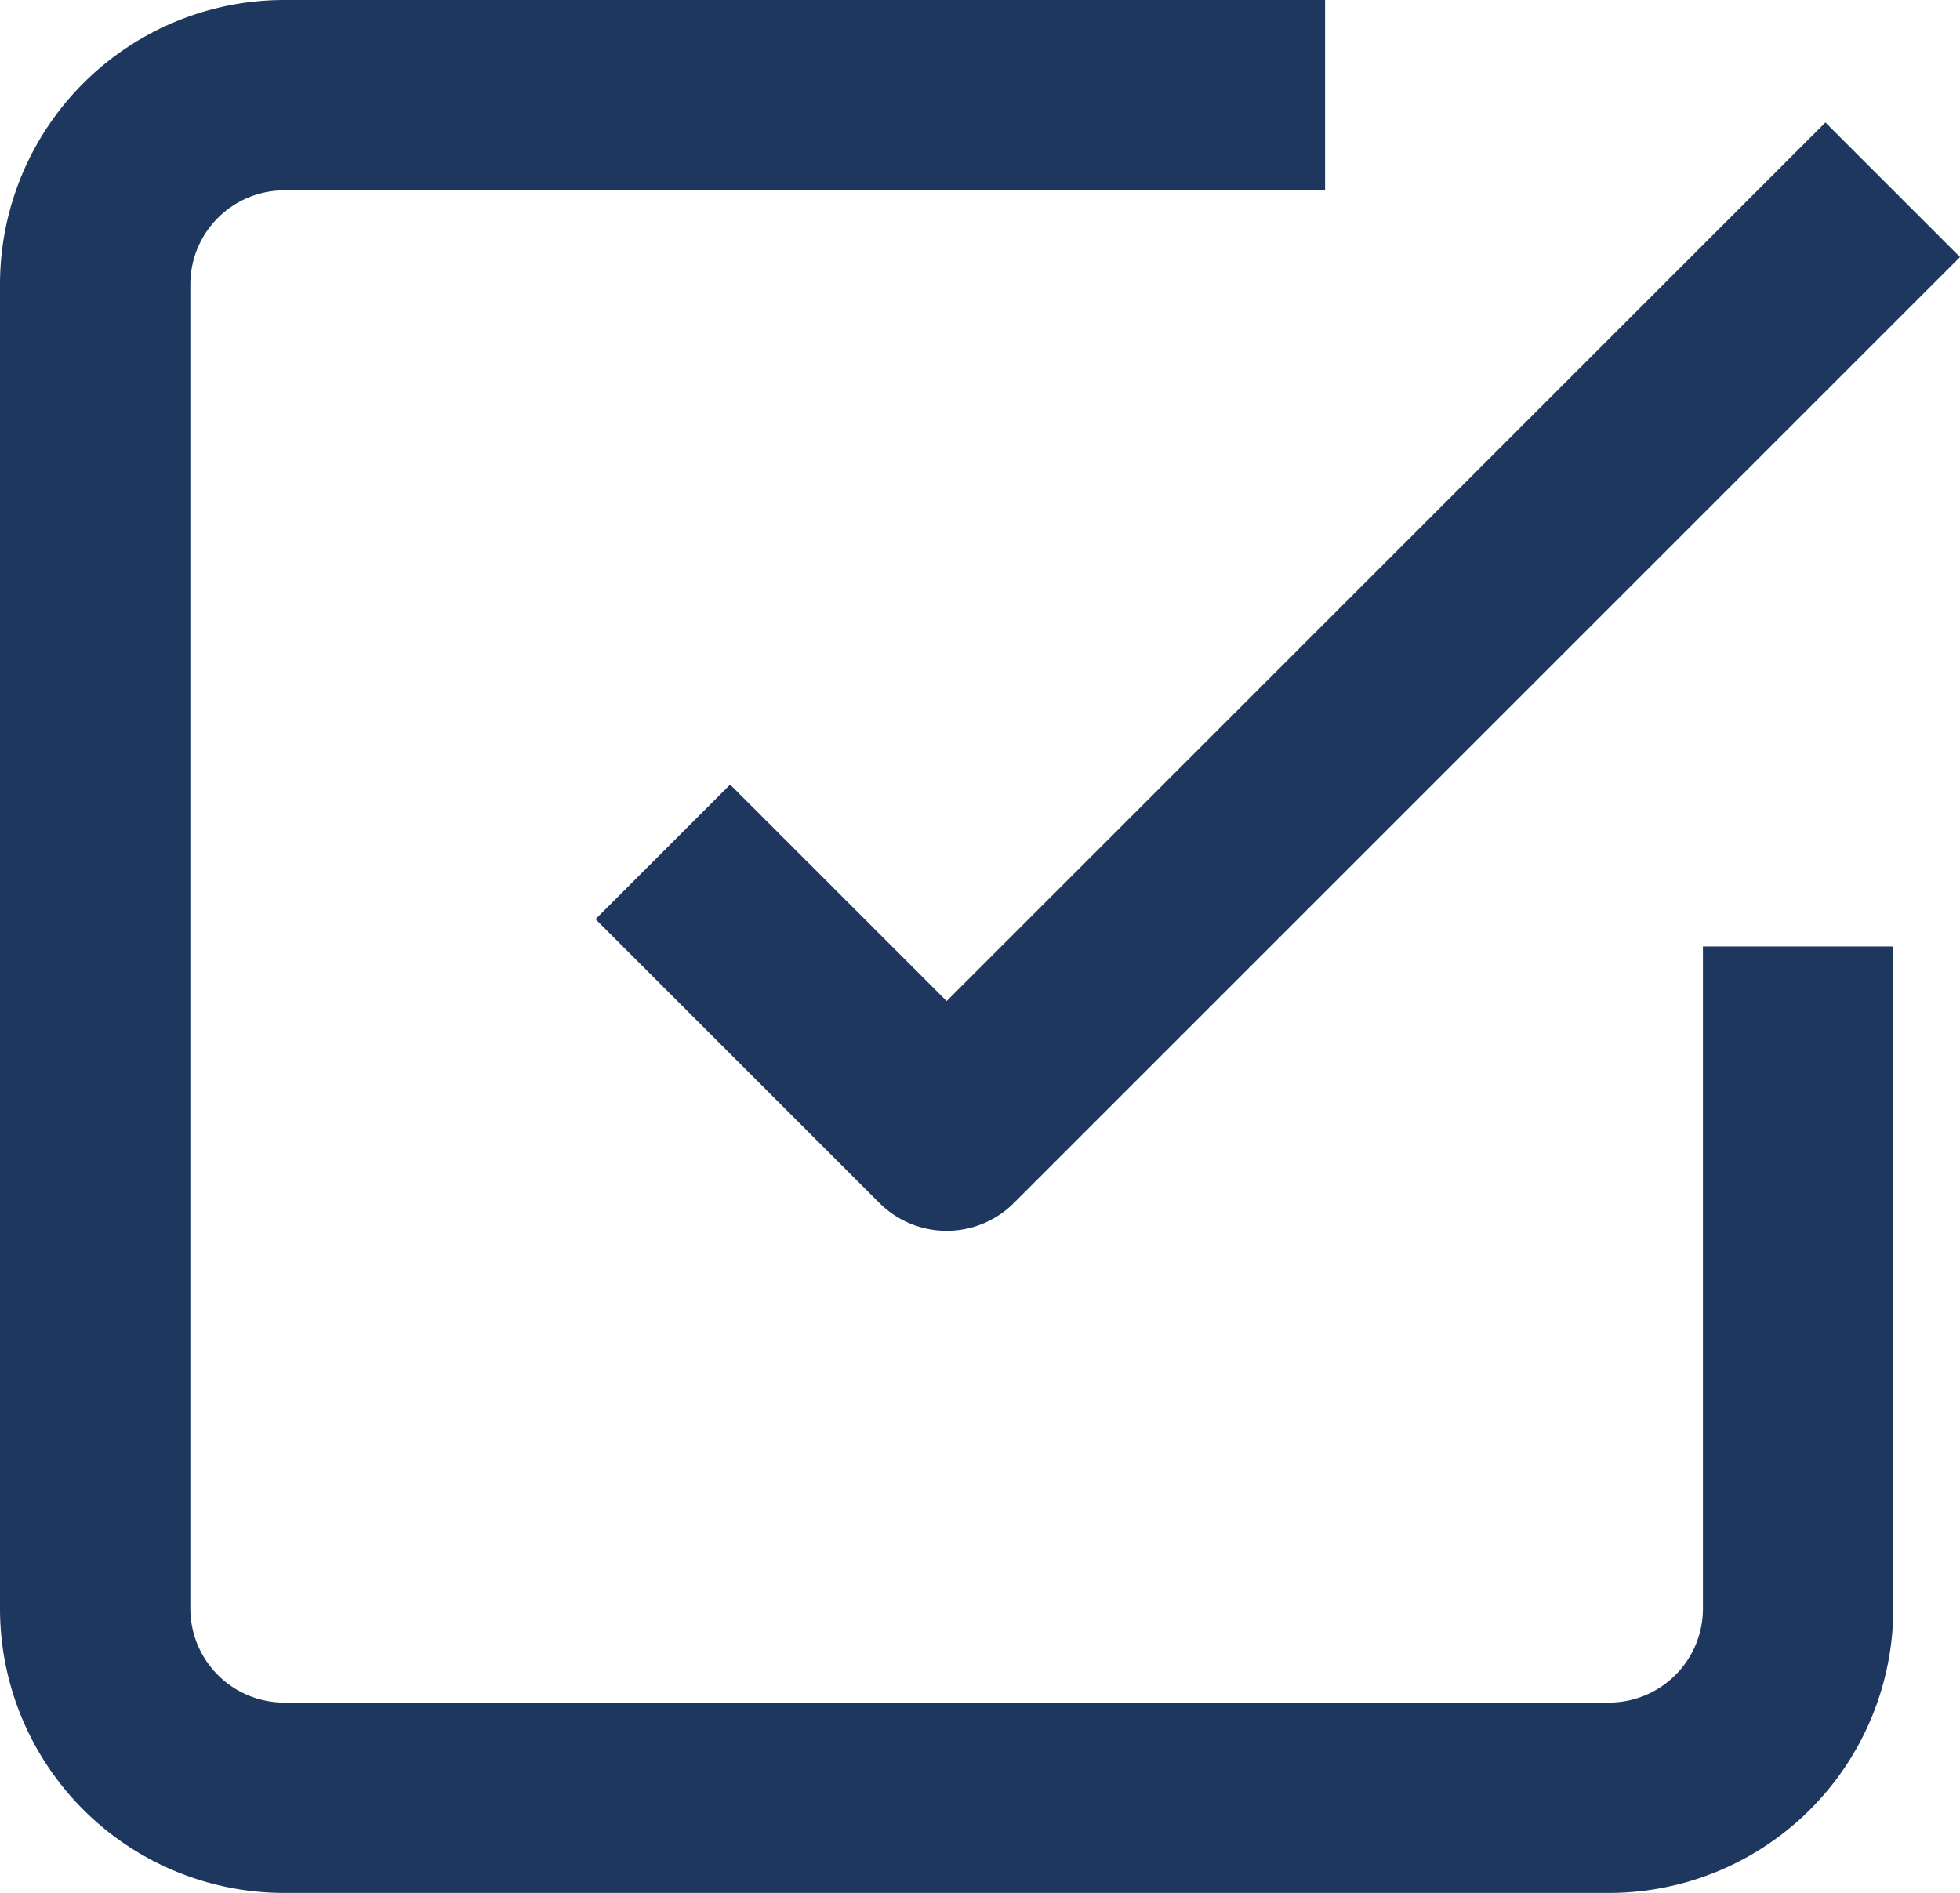
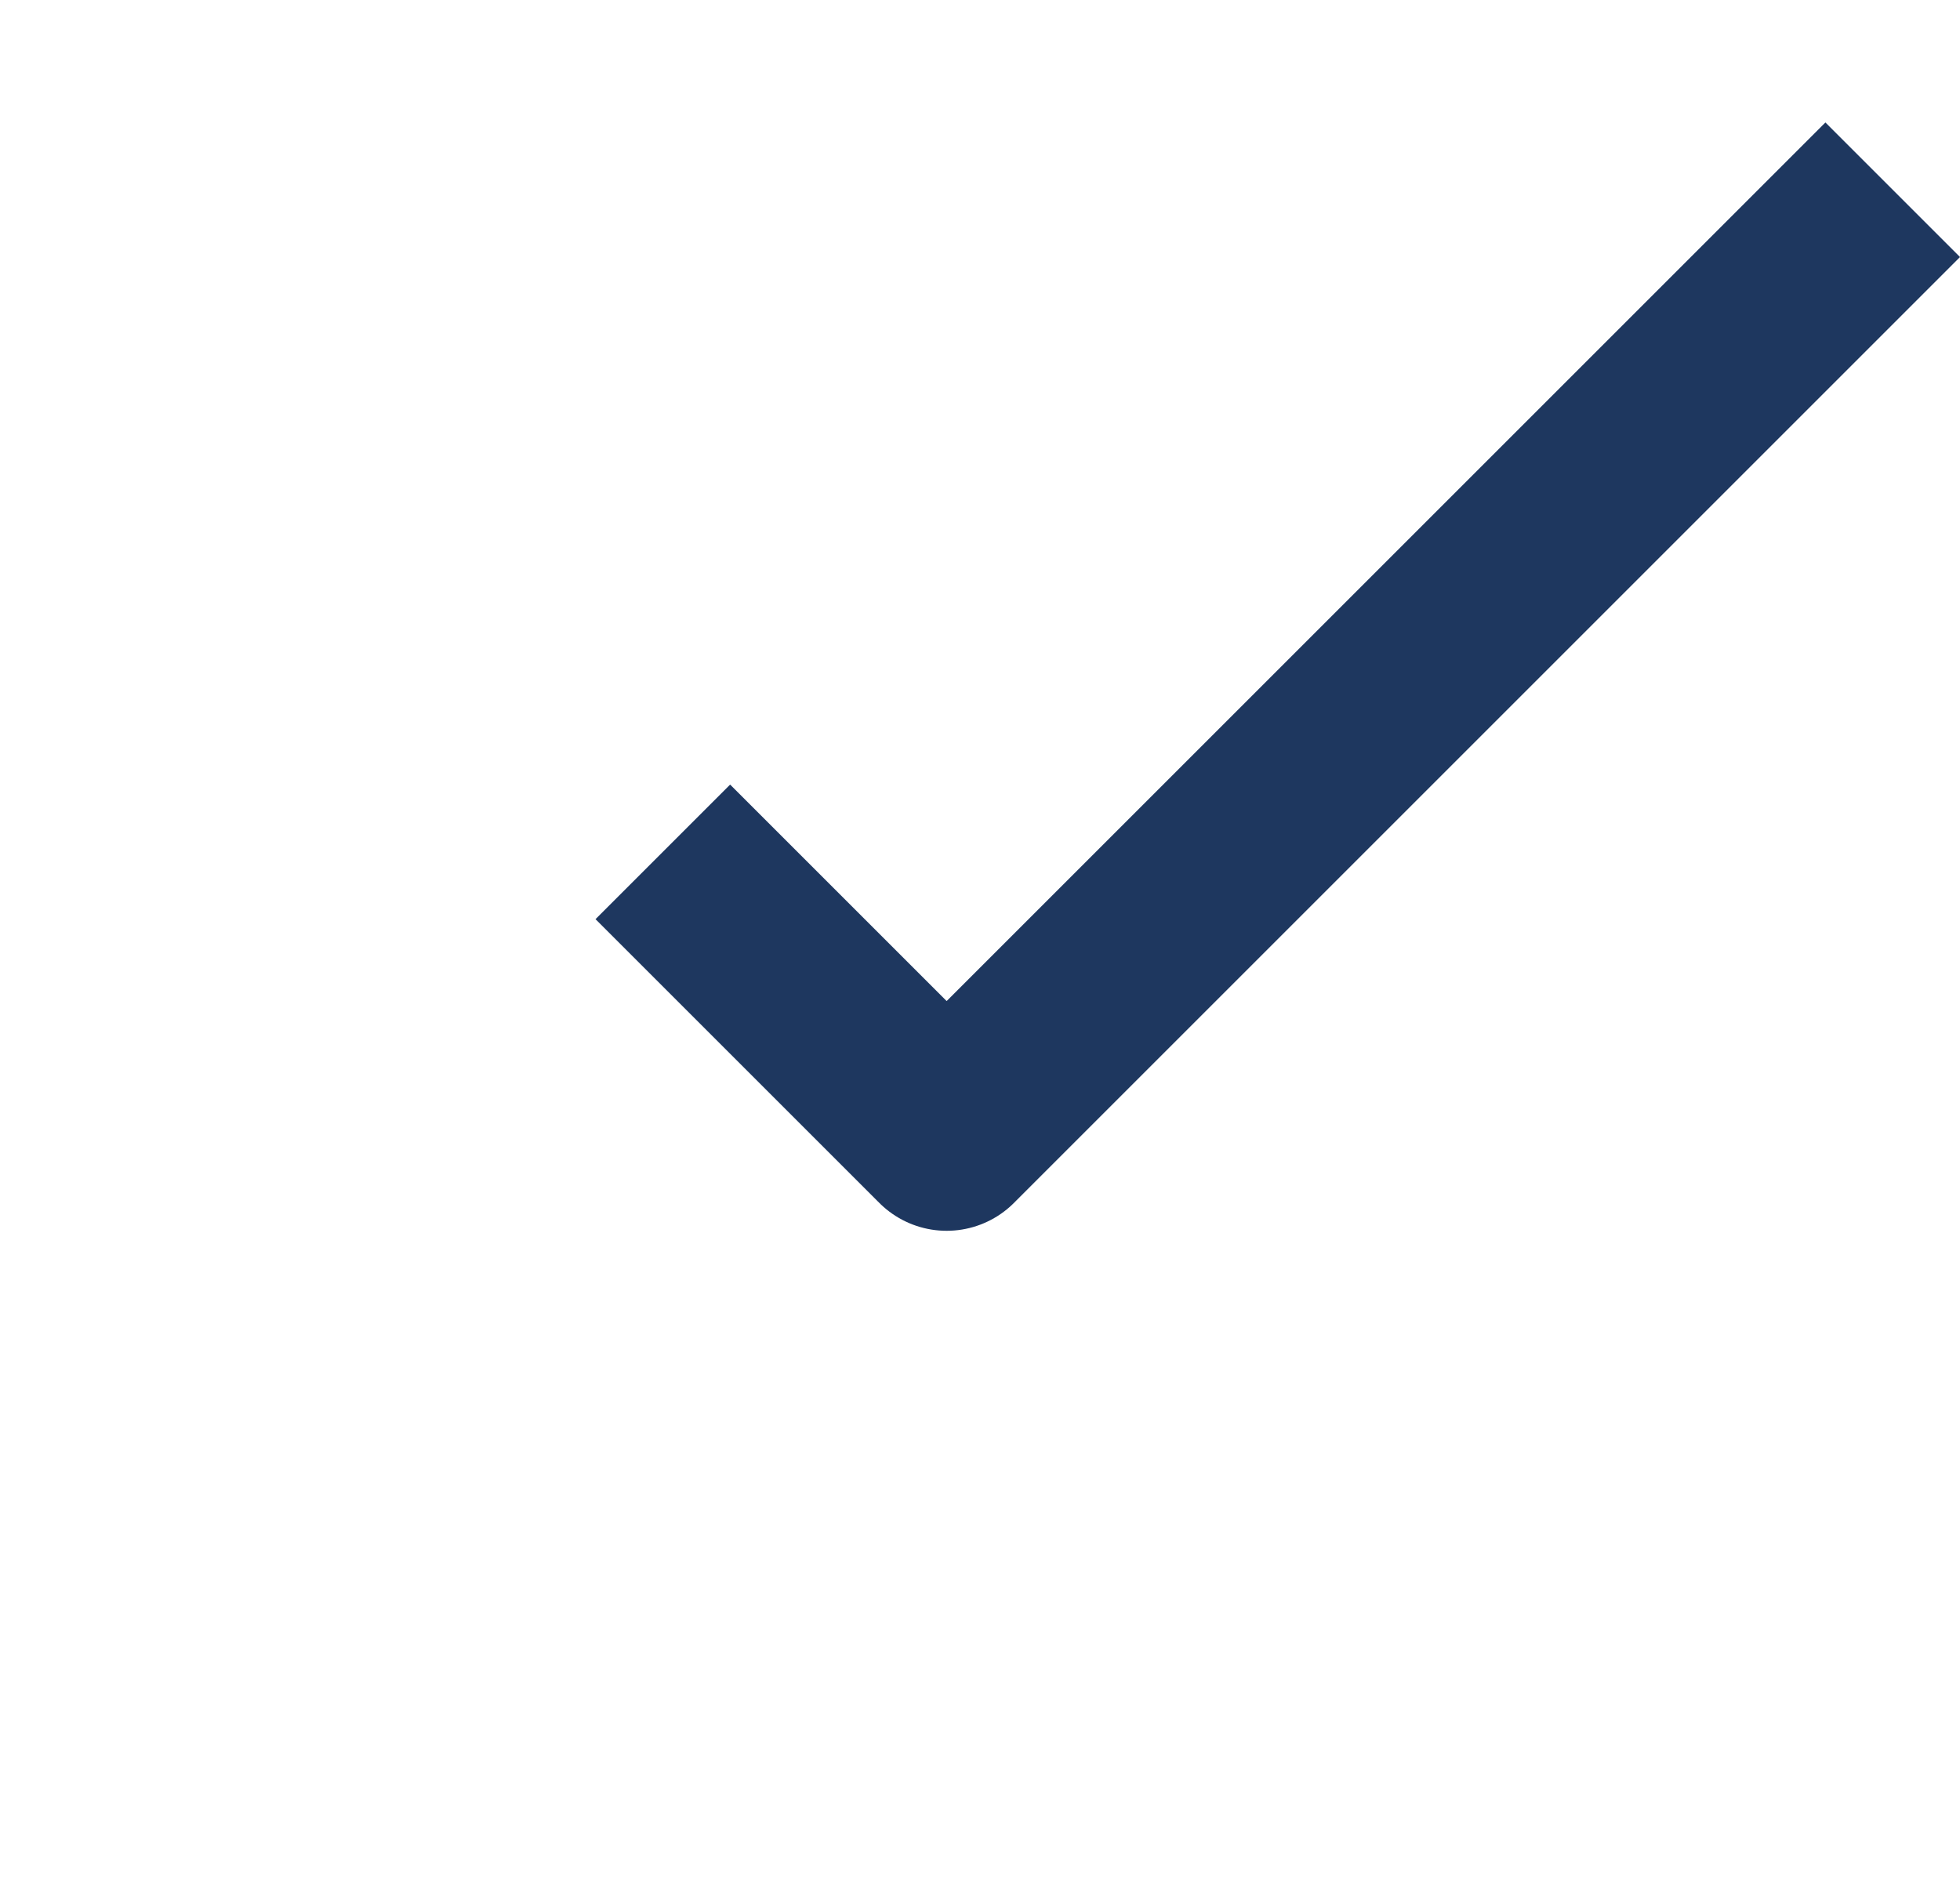
<svg xmlns="http://www.w3.org/2000/svg" width="20.593" height="19.892" viewBox="0 0 20.593 19.892">
  <g id="Icon_feather-check-square" data-name="Icon feather-check-square" transform="translate(-3.5 -3.5)">
    <path id="Path_103" data-name="Path 103" d="M13.5,12.958l2.982,2.982L26.422,6" transform="translate(-3.036 -0.506)" fill="none" stroke="#1e375f" stroke-linejoin="round" stroke-width="2" />
-     <path id="Path_104" data-name="Path 104" d="M22.392,13.446V20.4A1.988,1.988,0,0,1,20.4,22.392H6.488A1.988,1.988,0,0,1,4.5,20.4V6.488A1.988,1.988,0,0,1,6.488,4.5H17.422" fill="none" stroke="#1e375f" stroke-linejoin="round" stroke-width="2" />
  </g>
</svg>